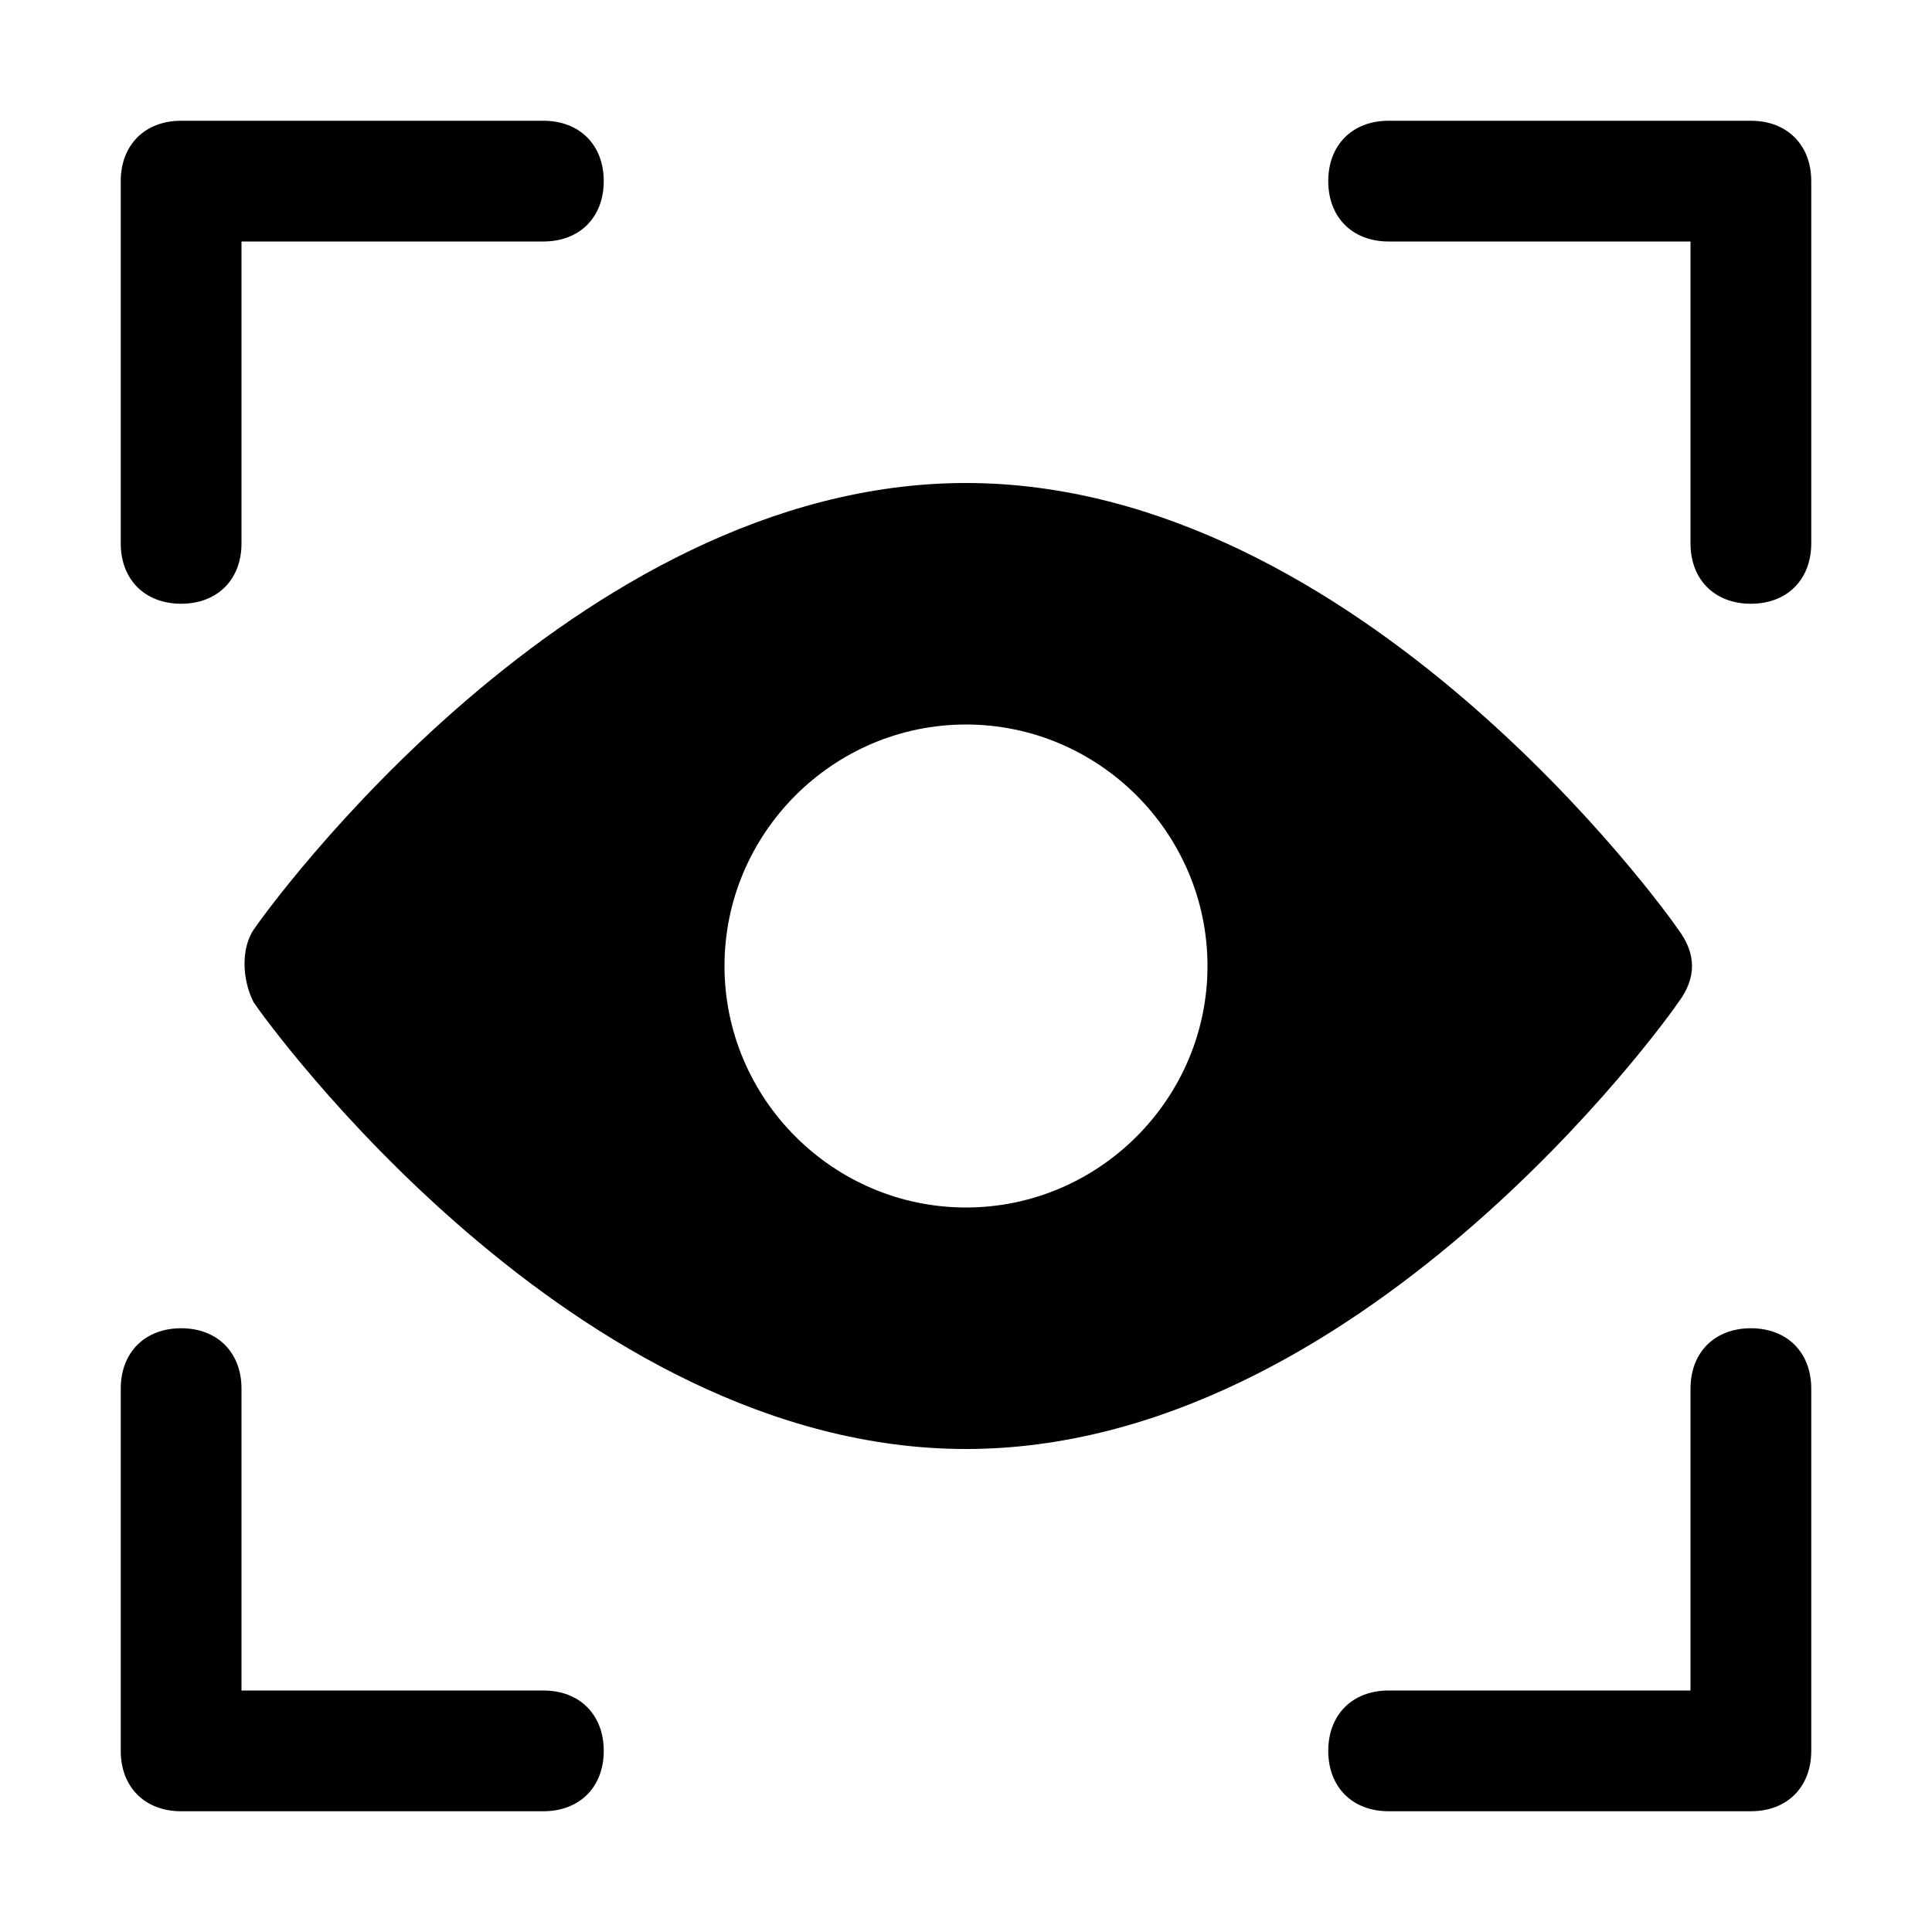
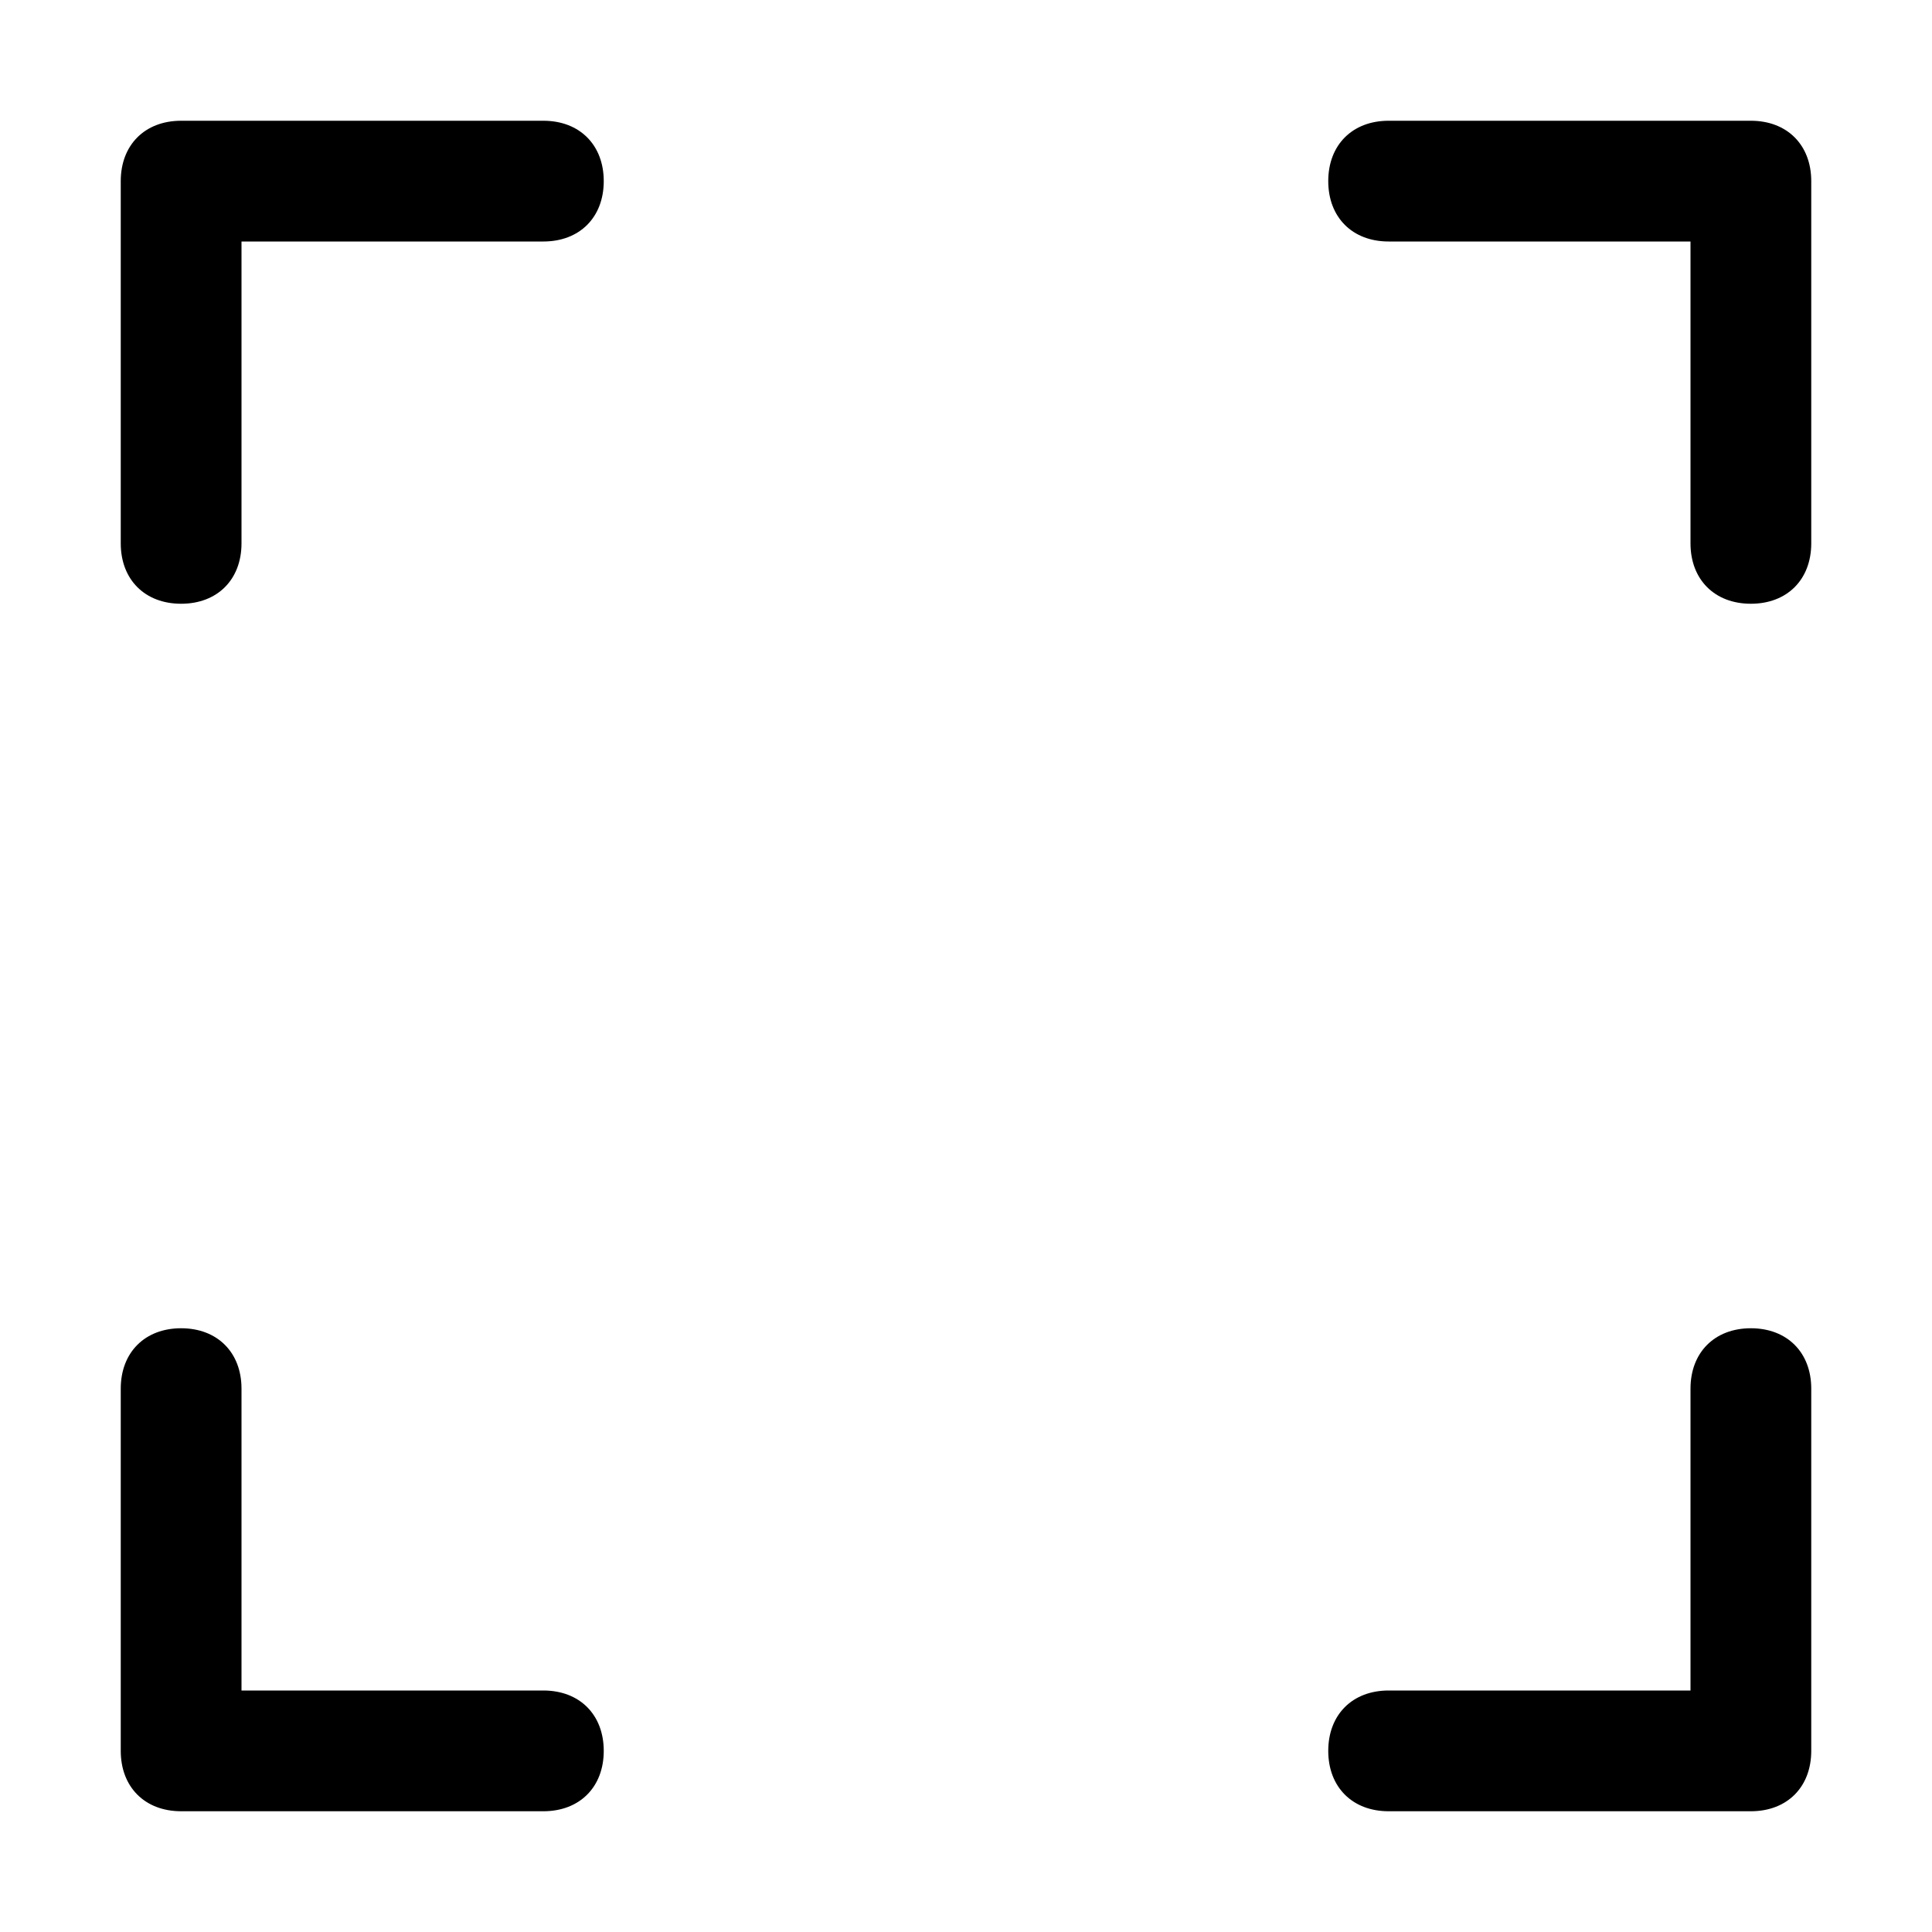
<svg xmlns="http://www.w3.org/2000/svg" fill="#000000" height="800px" width="800px" version="1.1" id="Icons" viewBox="0 0 32 32" xml:space="preserve">
  <g>
-     <path d="M27.8,15.4C27.6,15.1,22.5,8,16,8S4.4,15.1,4.2,15.4c-0.2,0.3-0.2,0.8,0,1.2C4.4,16.9,9.5,24,16,24s11.6-7.1,11.8-7.4   C28.1,16.2,28.1,15.8,27.8,15.4z M16,20c-2.2,0-4-1.8-4-4s1.8-4,4-4s4,1.8,4,4S18.2,20,16,20z" />
-     <path d="M3,10c0.6,0,1-0.4,1-1V4h5c0.6,0,1-0.4,1-1S9.6,2,9,2H3C2.4,2,2,2.4,2,3v6C2,9.6,2.4,10,3,10z" />
+     <path d="M3,10c0.6,0,1-0.4,1-1V4h5c0.6,0,1-0.4,1-1S9.6,2,9,2H3C2.4,2,2,2.4,2,3v6C2,9.6,2.4,10,3,10" />
    <path d="M9,28H4v-5c0-0.6-0.4-1-1-1s-1,0.4-1,1v6c0,0.6,0.4,1,1,1h6c0.6,0,1-0.4,1-1S9.6,28,9,28z" />
    <path d="M29,22c-0.6,0-1,0.4-1,1v5h-5c-0.6,0-1,0.4-1,1s0.4,1,1,1h6c0.6,0,1-0.4,1-1v-6C30,22.4,29.6,22,29,22z" />
    <path d="M29,2h-6c-0.6,0-1,0.4-1,1s0.4,1,1,1h5v5c0,0.6,0.4,1,1,1s1-0.4,1-1V3C30,2.4,29.6,2,29,2z" />
  </g>
</svg>